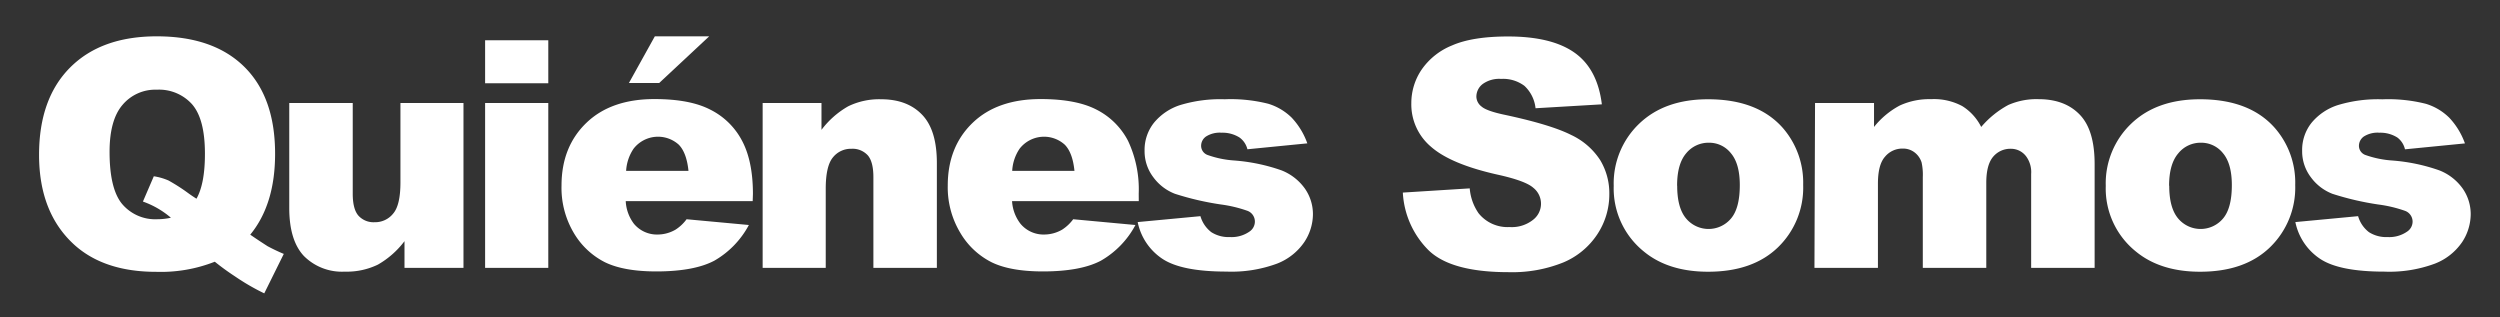
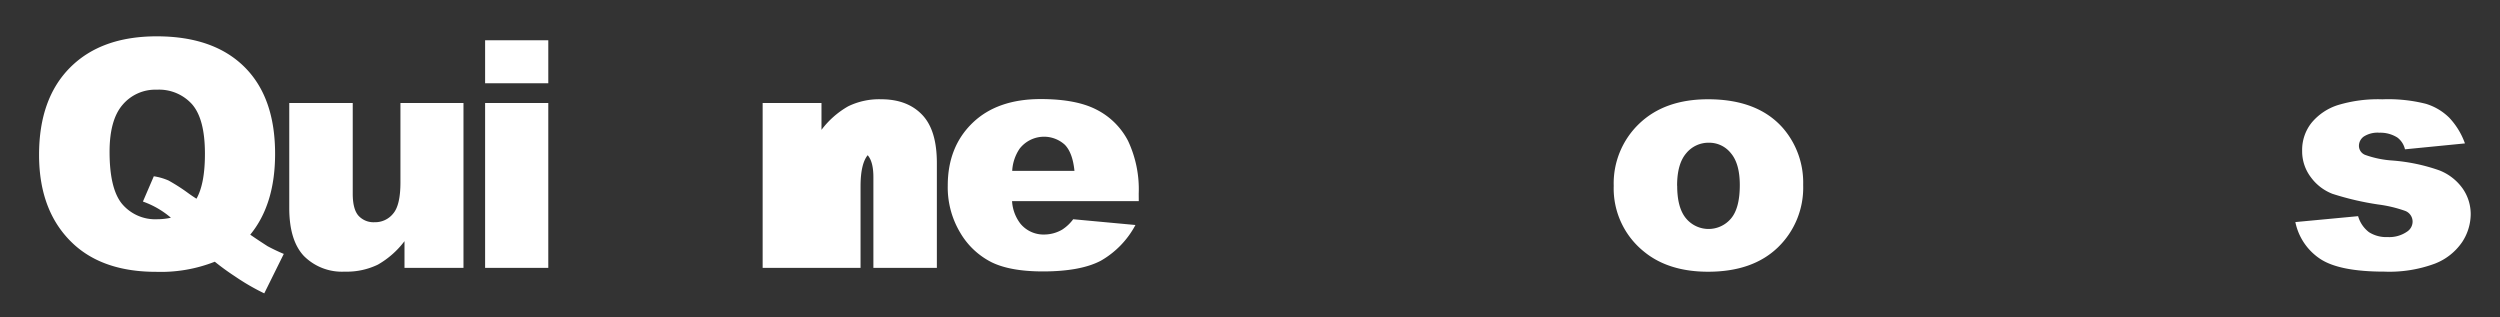
<svg xmlns="http://www.w3.org/2000/svg" id="Layer_1" data-name="Layer 1" viewBox="0 0 512 65">
  <rect x="0" y="0" width="512" height="65" fill="#333333" stroke="none" />
  <defs>
    <style>.cls-1{fill:#fff;}</style>
  </defs>
  <path class="cls-1" d="M51.25,48.06c1.8,1.25,3,2,3.53,2.35A36.93,36.93,0,0,0,58.12,52l-4,8.08a45.83,45.83,0,0,1-6-3.48,50.81,50.81,0,0,1-4.13-3,30.15,30.15,0,0,1-12,2.07q-10.62,0-16.76-5.53Q8,43.58,8,31.71,8,20.2,14.37,13.82T32.1,7.44q11.61,0,17.93,6.24t6.31,17.84Q56.34,41.86,51.25,48.06Zm-11-7.38q1.73-3.09,1.72-9.22,0-7.07-2.62-10.09a9.09,9.09,0,0,0-7.24-3,8.76,8.76,0,0,0-7,3.09q-2.67,3.09-2.67,9.63,0,7.63,2.6,10.72a8.88,8.88,0,0,0,7.16,3.09A13,13,0,0,0,35,44.59a18,18,0,0,0-5.73-3.31L31.5,36.1a12.06,12.06,0,0,1,3,.86,37.84,37.84,0,0,1,4.15,2.67Q39.36,40.14,40.21,40.68Z" />
  <path class="cls-1" d="M94.92,54.86H82.84V49.39a18,18,0,0,1-5.46,4.81,14.57,14.57,0,0,1-6.76,1.43,11,11,0,0,1-8.38-3.2q-3-3.19-3-9.84V21.09h13V39.66c0,2.12.39,3.63,1.18,4.52a4.17,4.17,0,0,0,3.31,1.33,4.72,4.72,0,0,0,3.8-1.78c1-1.18,1.48-3.31,1.48-6.39V21.09H94.92Z" />
  <path class="cls-1" d="M99.35,8.24h12.94v8.81H99.35Zm0,12.85h12.94V54.86H99.35Z" />
-   <path class="cls-1" d="M154.15,41.19h-26a8.35,8.35,0,0,0,1.68,4.64,6.12,6.12,0,0,0,4.9,2.2,7.29,7.29,0,0,0,3.62-1,8.35,8.35,0,0,0,2.26-2.13l12.76,1.18a18.43,18.43,0,0,1-7.06,7.3q-4.14,2.2-11.87,2.21-6.7,0-10.56-1.89a15.54,15.54,0,0,1-6.37-6A18.07,18.07,0,0,1,115,38q0-7.92,5.07-12.82t14-4.89q7.26,0,11.45,2.19A14.76,14.76,0,0,1,152,28.88q2.2,4.17,2.2,10.85ZM141,35c-.25-2.5-.93-4.3-2-5.38a6.34,6.34,0,0,0-9.24.83A9,9,0,0,0,128.23,35ZM134.11,7.44h11.13L135,17h-6.2Z" />
-   <path class="cls-1" d="M156.19,21.09h12.05v5.5a18,18,0,0,1,5.47-4.82,14.47,14.47,0,0,1,6.74-1.44c3.59,0,6.39,1.06,8.42,3.19s3,5.42,3,9.88V54.86h-13V36.29q0-3.18-1.17-4.5a4.21,4.21,0,0,0-3.31-1.32,4.71,4.71,0,0,0-3.82,1.78q-1.46,1.78-1.46,6.39V54.86H156.19Z" />
+   <path class="cls-1" d="M156.19,21.09h12.05v5.5a18,18,0,0,1,5.47-4.82,14.47,14.47,0,0,1,6.74-1.44c3.59,0,6.39,1.06,8.42,3.19s3,5.42,3,9.88V54.86h-13V36.29q0-3.18-1.17-4.5q-1.46,1.78-1.46,6.39V54.86H156.19Z" />
  <path class="cls-1" d="M233.22,41.19H207.27A8.35,8.35,0,0,0,209,45.83a6.13,6.13,0,0,0,4.9,2.2,7.36,7.36,0,0,0,3.63-1,8.5,8.5,0,0,0,2.26-2.13l12.75,1.18a18.36,18.36,0,0,1-7.06,7.3q-4.14,2.2-11.86,2.21-6.72,0-10.56-1.89a15.56,15.56,0,0,1-6.38-6A18.07,18.07,0,0,1,194.1,38q0-7.92,5.07-12.82t14-4.89q7.26,0,11.45,2.19a14.83,14.83,0,0,1,6.4,6.36,23.3,23.3,0,0,1,2.19,10.85ZM220.05,35c-.25-2.5-.92-4.3-2-5.38a6.33,6.33,0,0,0-9.23.83A8.89,8.89,0,0,0,207.3,35Z" />
-   <path class="cls-1" d="M233,45.48l12.85-1.21a6.32,6.32,0,0,0,2.23,3.28,6.56,6.56,0,0,0,3.81,1,6.39,6.39,0,0,0,4-1.12A2.47,2.47,0,0,0,257,45.36a2.35,2.35,0,0,0-1.46-2.16A26.73,26.73,0,0,0,250,41.87a58.33,58.33,0,0,1-9.37-2.18,9.89,9.89,0,0,1-4.42-3.38,8.79,8.79,0,0,1-1.8-5.44,8.92,8.92,0,0,1,1.94-5.75,11.52,11.52,0,0,1,5.34-3.6,28.28,28.28,0,0,1,9.13-1.19,31.4,31.4,0,0,1,8.92.92,11.68,11.68,0,0,1,4.81,2.86,15,15,0,0,1,3.19,5.25l-12.27,1.21a4.2,4.2,0,0,0-1.59-2.39,6.5,6.5,0,0,0-3.69-1,5.23,5.23,0,0,0-3.2.78,2.32,2.32,0,0,0-1,1.89,2,2,0,0,0,1.27,1.87,20.25,20.25,0,0,0,5.53,1.15,37.55,37.55,0,0,1,9.61,2,10.64,10.64,0,0,1,4.82,3.72,9.15,9.15,0,0,1,1.67,5.3,10.42,10.42,0,0,1-1.77,5.69,12,12,0,0,1-5.56,4.4,26.81,26.81,0,0,1-10.36,1.64q-9.25,0-13.18-2.64A11.85,11.85,0,0,1,233,45.48Z" />
-   <path class="cls-1" d="M287.3,39.44,301,38.58a10.41,10.41,0,0,0,1.81,5.09,7.6,7.6,0,0,0,6.36,2.83,7,7,0,0,0,4.76-1.45,4.16,4.16,0,0,0,.08-6.6q-1.61-1.43-7.38-2.7-9.48-2.13-13.52-5.66a11.36,11.36,0,0,1-4.07-9,12.2,12.2,0,0,1,2.08-6.79,13.85,13.85,0,0,1,6.27-5c2.78-1.22,6.61-1.83,11.46-1.83q8.94,0,13.63,3.33t5.58,10.57l-13.58.8a7.31,7.31,0,0,0-2.27-4.58,7.28,7.28,0,0,0-4.79-1.43,5.76,5.76,0,0,0-3.78,1.06,3.27,3.27,0,0,0-1.28,2.59,2.61,2.61,0,0,0,1.05,2c.68.61,2.29,1.19,4.84,1.72,6.3,1.35,10.81,2.73,13.53,4.11a14.25,14.25,0,0,1,5.95,5.17,13.12,13.12,0,0,1,1.86,6.9A14.81,14.81,0,0,1,327.12,48a15.52,15.52,0,0,1-6.93,5.74,28,28,0,0,1-11.23,2q-11.9,0-16.48-4.58A18,18,0,0,1,287.3,39.44Z" />
  <path class="cls-1" d="M330.49,38.07a16.9,16.9,0,0,1,5.22-12.74q5.22-5,14.09-5,10.14,0,15.33,5.88a17.08,17.08,0,0,1,4.16,11.67,17,17,0,0,1-5.16,12.77q-5.17,5-14.3,5-8.15,0-13.17-4.14A16.59,16.59,0,0,1,330.49,38.07Zm13,0q0,4.51,1.83,6.68a6,6,0,0,0,9.19,0q1.8-2.13,1.8-6.84,0-4.38-1.82-6.53A5.65,5.65,0,0,0,350,29.23a5.88,5.88,0,0,0-4.68,2.18Q343.47,33.59,343.47,38Z" />
-   <path class="cls-1" d="M371.72,21.09H383.8V26a16.87,16.87,0,0,1,5.27-4.39,14.47,14.47,0,0,1,6.42-1.3,12.21,12.21,0,0,1,6.4,1.43A10.64,10.64,0,0,1,405.75,26a19.29,19.29,0,0,1,5.55-4.5,14.34,14.34,0,0,1,6.2-1.19c3.62,0,6.44,1.07,8.48,3.22s3,5.52,3,10.1V54.86h-13V35.62a5.42,5.42,0,0,0-.89-3.4,3.87,3.87,0,0,0-3.23-1.75,4.59,4.59,0,0,0-3.68,1.65q-1.39,1.66-1.39,5.32V54.86h-13V36.26a11.75,11.75,0,0,0-.25-3,4.14,4.14,0,0,0-1.44-2.05,3.83,3.83,0,0,0-2.39-.78,4.6,4.6,0,0,0-3.67,1.68c-1,1.13-1.44,3-1.44,5.54V54.86h-13Z" />
-   <path class="cls-1" d="M431.26,38.07a16.89,16.89,0,0,1,5.21-12.74q5.22-5,14.09-5,10.14,0,15.33,5.88a17,17,0,0,1,4.17,11.67,17,17,0,0,1-5.17,12.77q-5.17,5-14.3,5-8.13,0-13.16-4.14A16.56,16.56,0,0,1,431.26,38.07Zm13,0q0,4.51,1.83,6.68a6,6,0,0,0,9.19,0q1.8-2.13,1.8-6.84,0-4.38-1.81-6.53a5.67,5.67,0,0,0-4.49-2.15,5.86,5.86,0,0,0-4.67,2.18Q444.24,33.59,444.23,38Z" />
  <path class="cls-1" d="M470.09,45.48l12.85-1.21a6.32,6.32,0,0,0,2.23,3.28,6.56,6.56,0,0,0,3.81,1,6.39,6.39,0,0,0,4-1.12,2.46,2.46,0,0,0,1.12-2.06,2.36,2.36,0,0,0-1.47-2.16,26.73,26.73,0,0,0-5.56-1.33,58.33,58.33,0,0,1-9.37-2.18,9.89,9.89,0,0,1-4.42-3.38,8.79,8.79,0,0,1-1.8-5.44,8.92,8.92,0,0,1,1.94-5.75,11.56,11.56,0,0,1,5.35-3.6,28.24,28.24,0,0,1,9.13-1.19,31.45,31.45,0,0,1,8.92.92,11.58,11.58,0,0,1,4.8,2.86,15,15,0,0,1,3.2,5.25l-12.28,1.21A4.2,4.2,0,0,0,491,28.18a6.5,6.5,0,0,0-3.69-1,5.25,5.25,0,0,0-3.2.78,2.35,2.35,0,0,0-1,1.89,2,2,0,0,0,1.27,1.87,20.35,20.35,0,0,0,5.54,1.15,37.56,37.56,0,0,1,9.6,2,10.58,10.58,0,0,1,4.82,3.72A9.15,9.15,0,0,1,506,43.9a10.49,10.49,0,0,1-1.76,5.69,12,12,0,0,1-5.57,4.4,26.75,26.75,0,0,1-10.35,1.64q-9.26,0-13.19-2.64A11.89,11.89,0,0,1,470.09,45.48Z" />
</svg>